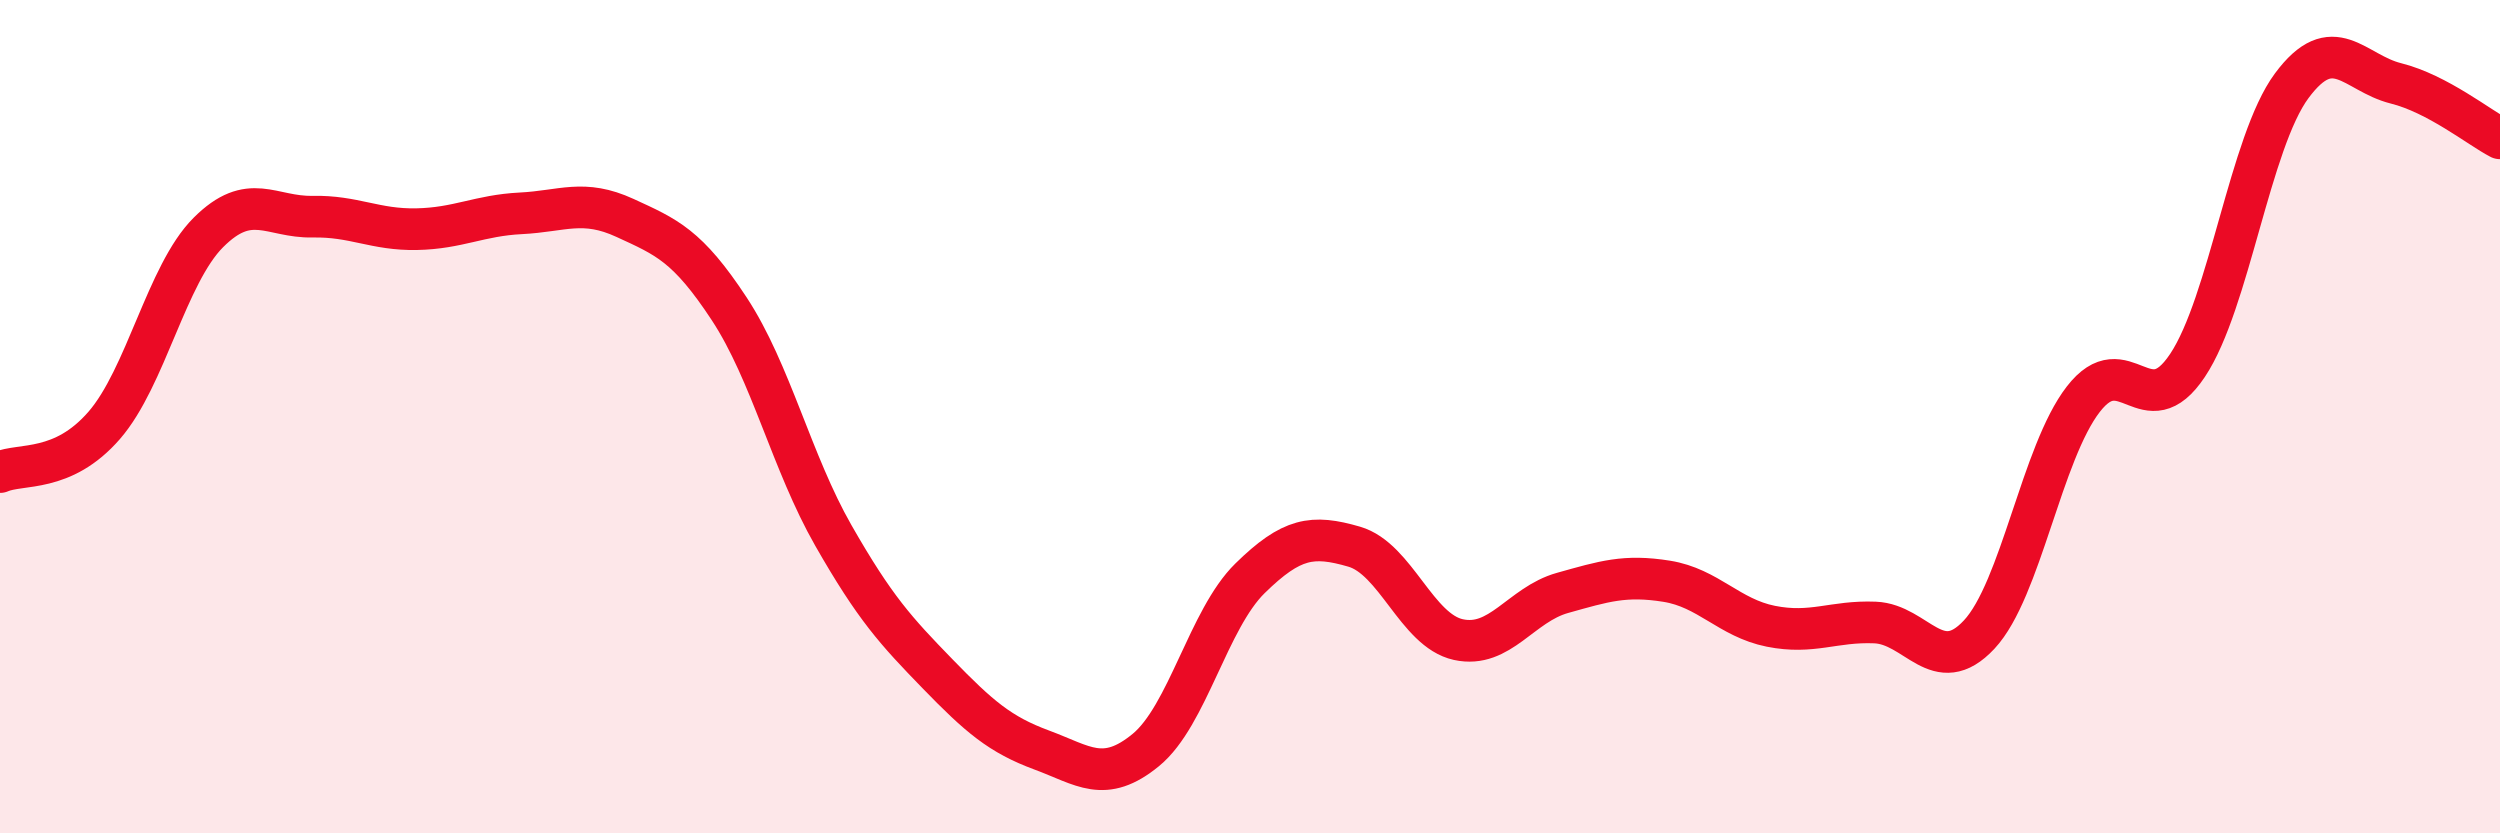
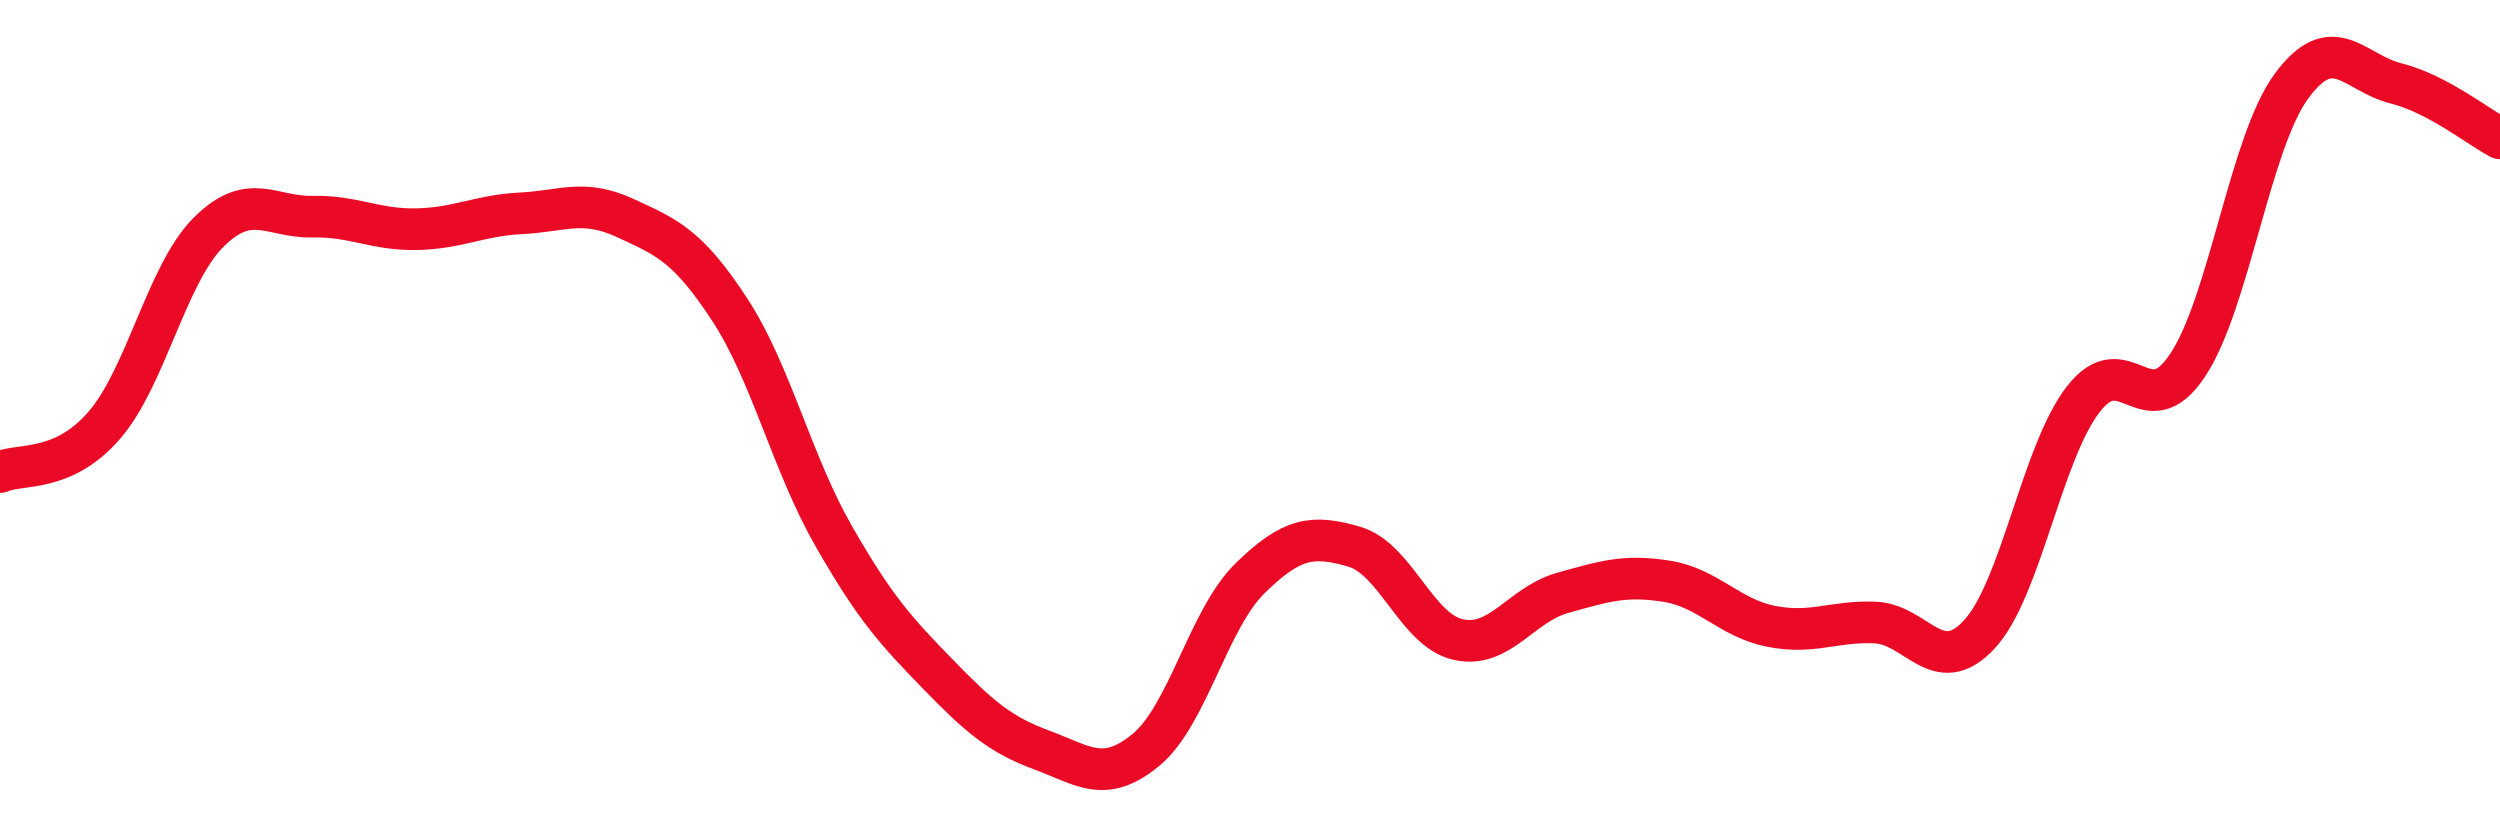
<svg xmlns="http://www.w3.org/2000/svg" width="60" height="20" viewBox="0 0 60 20">
-   <path d="M 0,11.33 C 0.5,11.11 1.5,11.36 2.5,10.21 C 3.5,9.06 4,6.58 5,5.58 C 6,4.58 6.5,5.22 7.5,5.2 C 8.5,5.18 9,5.52 10,5.5 C 11,5.48 11.5,5.17 12.5,5.12 C 13.5,5.07 14,4.77 15,5.23 C 16,5.69 16.5,5.89 17.5,7.41 C 18.5,8.93 19,11.1 20,12.85 C 21,14.6 21.5,15.14 22.5,16.17 C 23.5,17.2 24,17.63 25,18 C 26,18.37 26.5,18.82 27.5,18 C 28.5,17.18 29,14.86 30,13.88 C 31,12.9 31.5,12.83 32.5,13.12 C 33.5,13.41 34,15.13 35,15.35 C 36,15.57 36.5,14.51 37.5,14.23 C 38.5,13.95 39,13.79 40,13.95 C 41,14.11 41.5,14.83 42.5,15.03 C 43.5,15.23 44,14.9 45,14.94 C 46,14.98 46.5,16.3 47.5,15.23 C 48.5,14.16 49,10.87 50,9.58 C 51,8.29 51.5,10.27 52.5,8.77 C 53.5,7.27 54,3.41 55,2.06 C 56,0.71 56.5,1.75 57.5,2 C 58.5,2.25 59.5,3.06 60,3.32L60 20L0 20Z" fill="#EB0A25" opacity="0.1" stroke-linecap="round" stroke-linejoin="round" />
  <path d="M 0,11.33 C 0.5,11.11 1.5,11.36 2.5,10.21 C 3.5,9.06 4,6.58 5,5.58 C 6,4.58 6.5,5.22 7.5,5.2 C 8.5,5.18 9,5.52 10,5.5 C 11,5.48 11.5,5.17 12.5,5.12 C 13.5,5.07 14,4.77 15,5.23 C 16,5.69 16.5,5.89 17.5,7.41 C 18.5,8.93 19,11.1 20,12.85 C 21,14.6 21.5,15.14 22.5,16.17 C 23.5,17.2 24,17.63 25,18 C 26,18.37 26.5,18.82 27.5,18 C 28.5,17.18 29,14.86 30,13.88 C 31,12.9 31.5,12.83 32.5,13.12 C 33.5,13.41 34,15.13 35,15.35 C 36,15.57 36.5,14.51 37.5,14.23 C 38.5,13.95 39,13.79 40,13.95 C 41,14.11 41.5,14.83 42.5,15.03 C 43.5,15.23 44,14.9 45,14.94 C 46,14.98 46.5,16.3 47.5,15.23 C 48.5,14.16 49,10.87 50,9.58 C 51,8.29 51.5,10.27 52.5,8.77 C 53.5,7.27 54,3.41 55,2.06 C 56,0.71 56.5,1.75 57.5,2 C 58.5,2.25 59.5,3.06 60,3.32" stroke="#EB0A25" stroke-width="1" fill="none" stroke-linecap="round" stroke-linejoin="round" />
</svg>